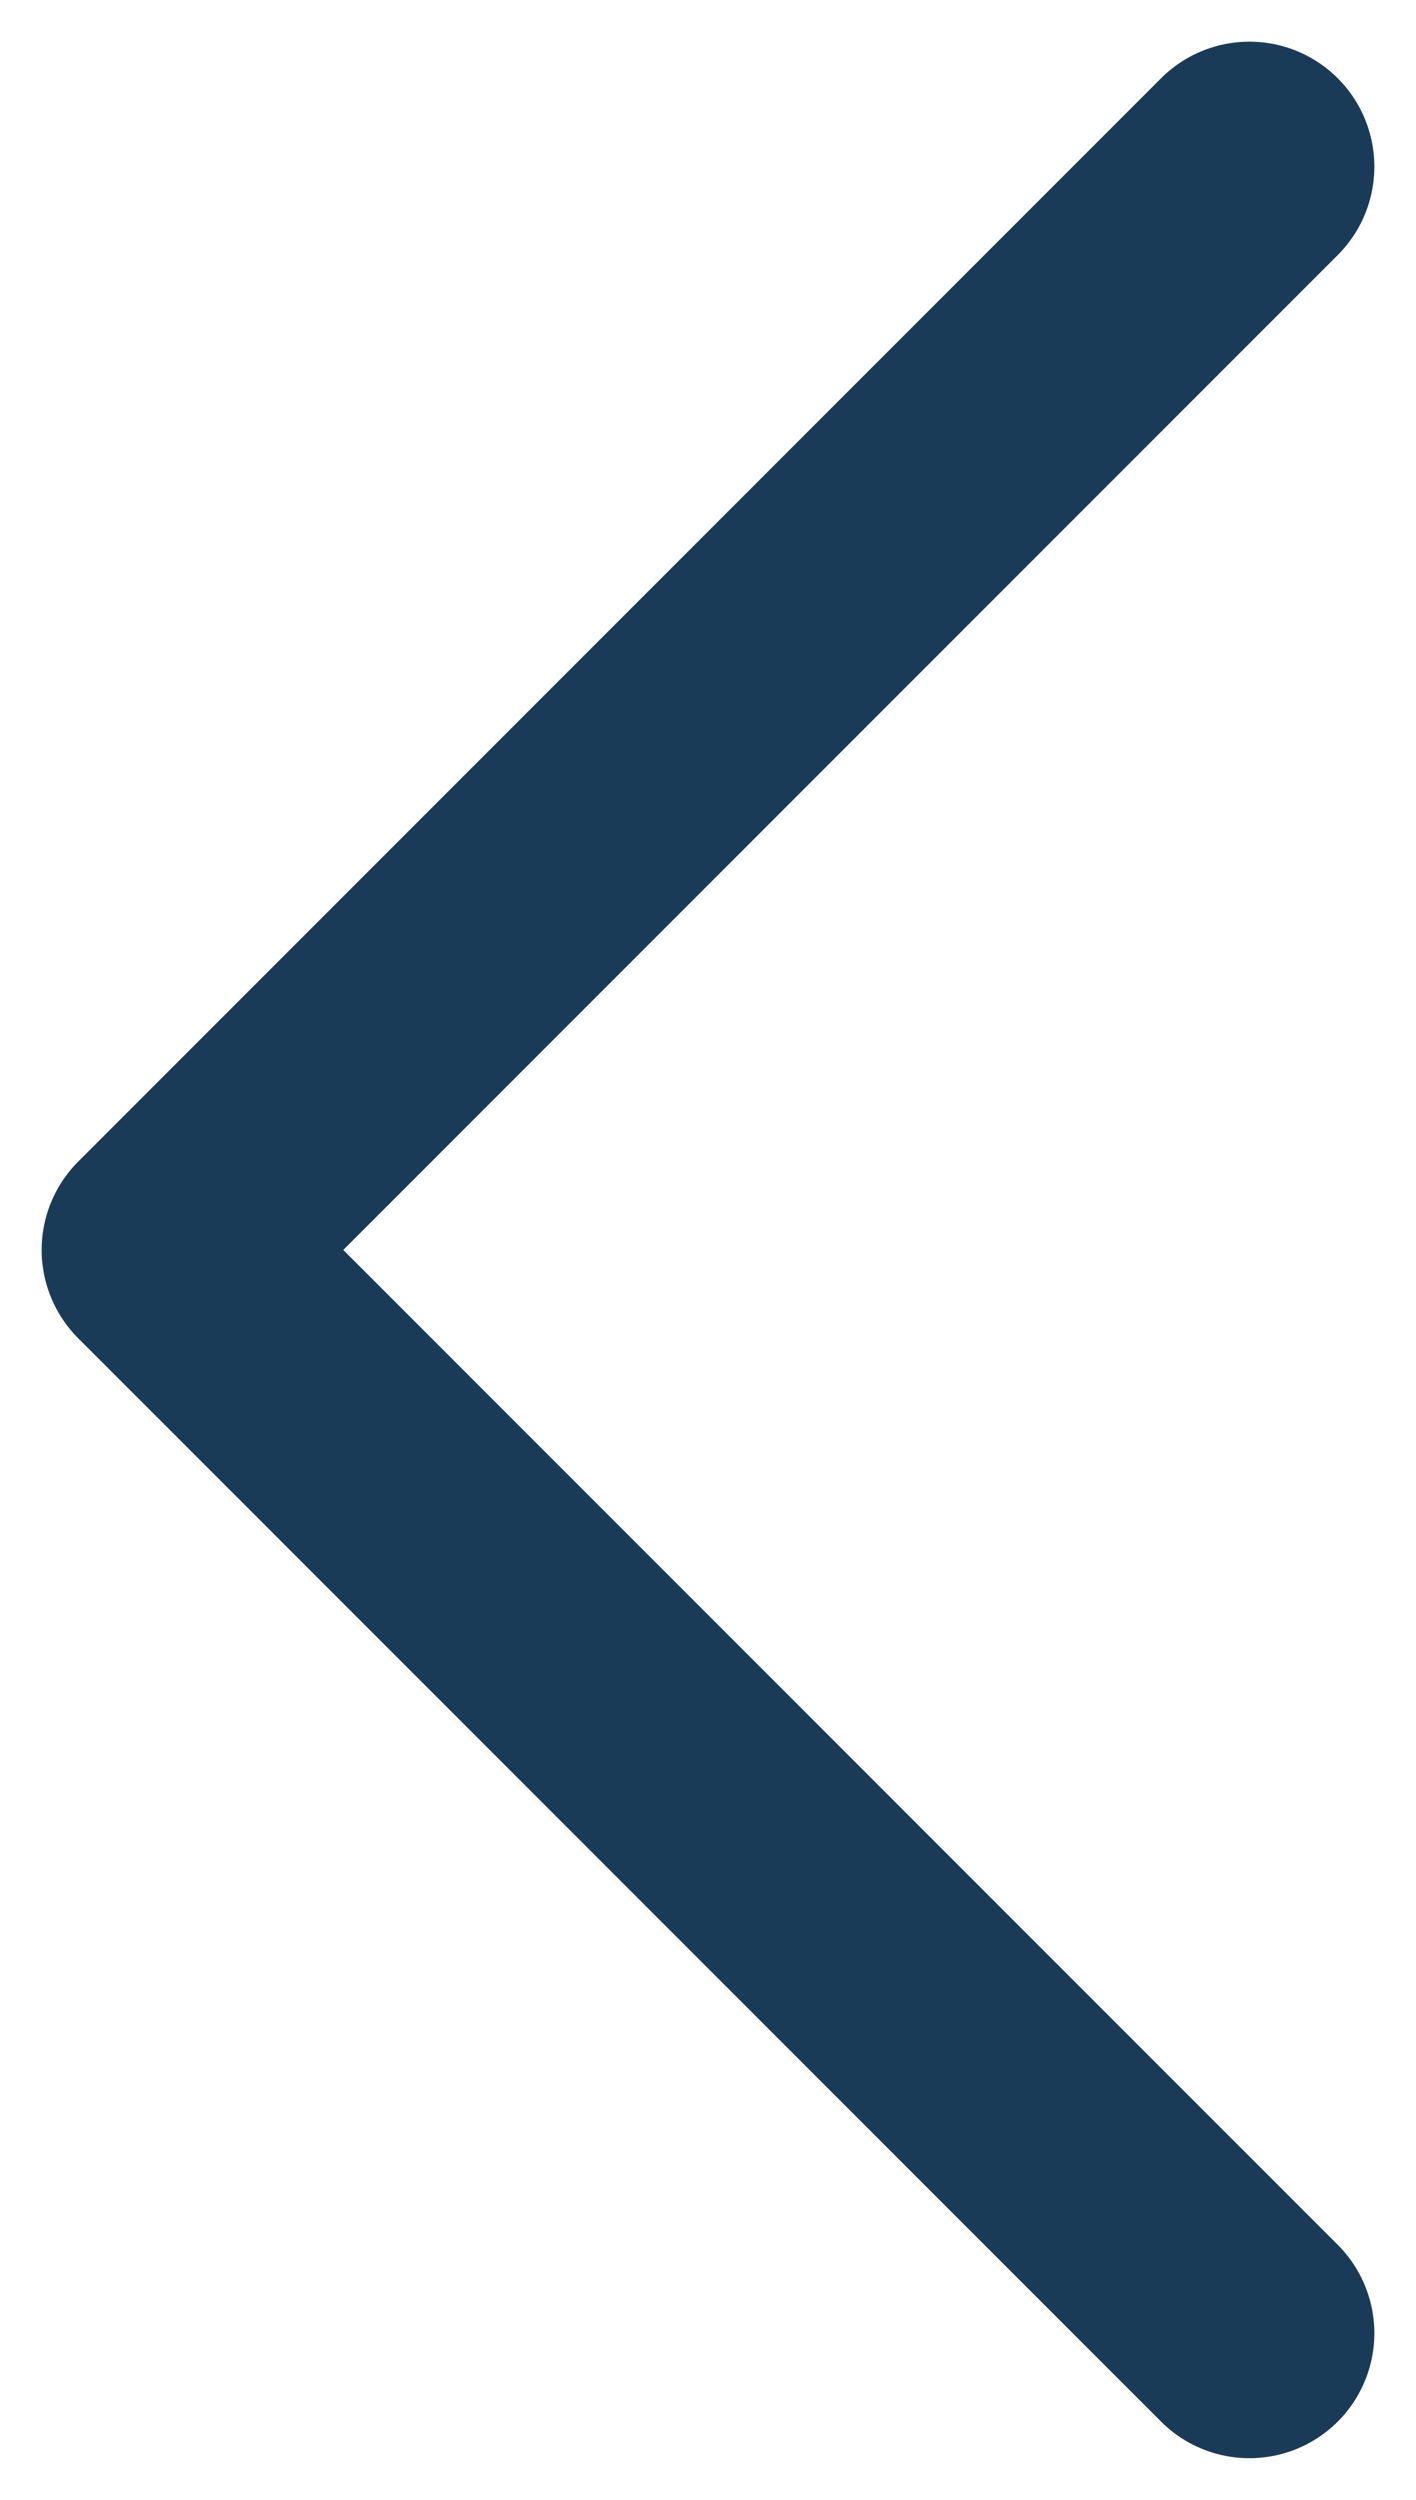
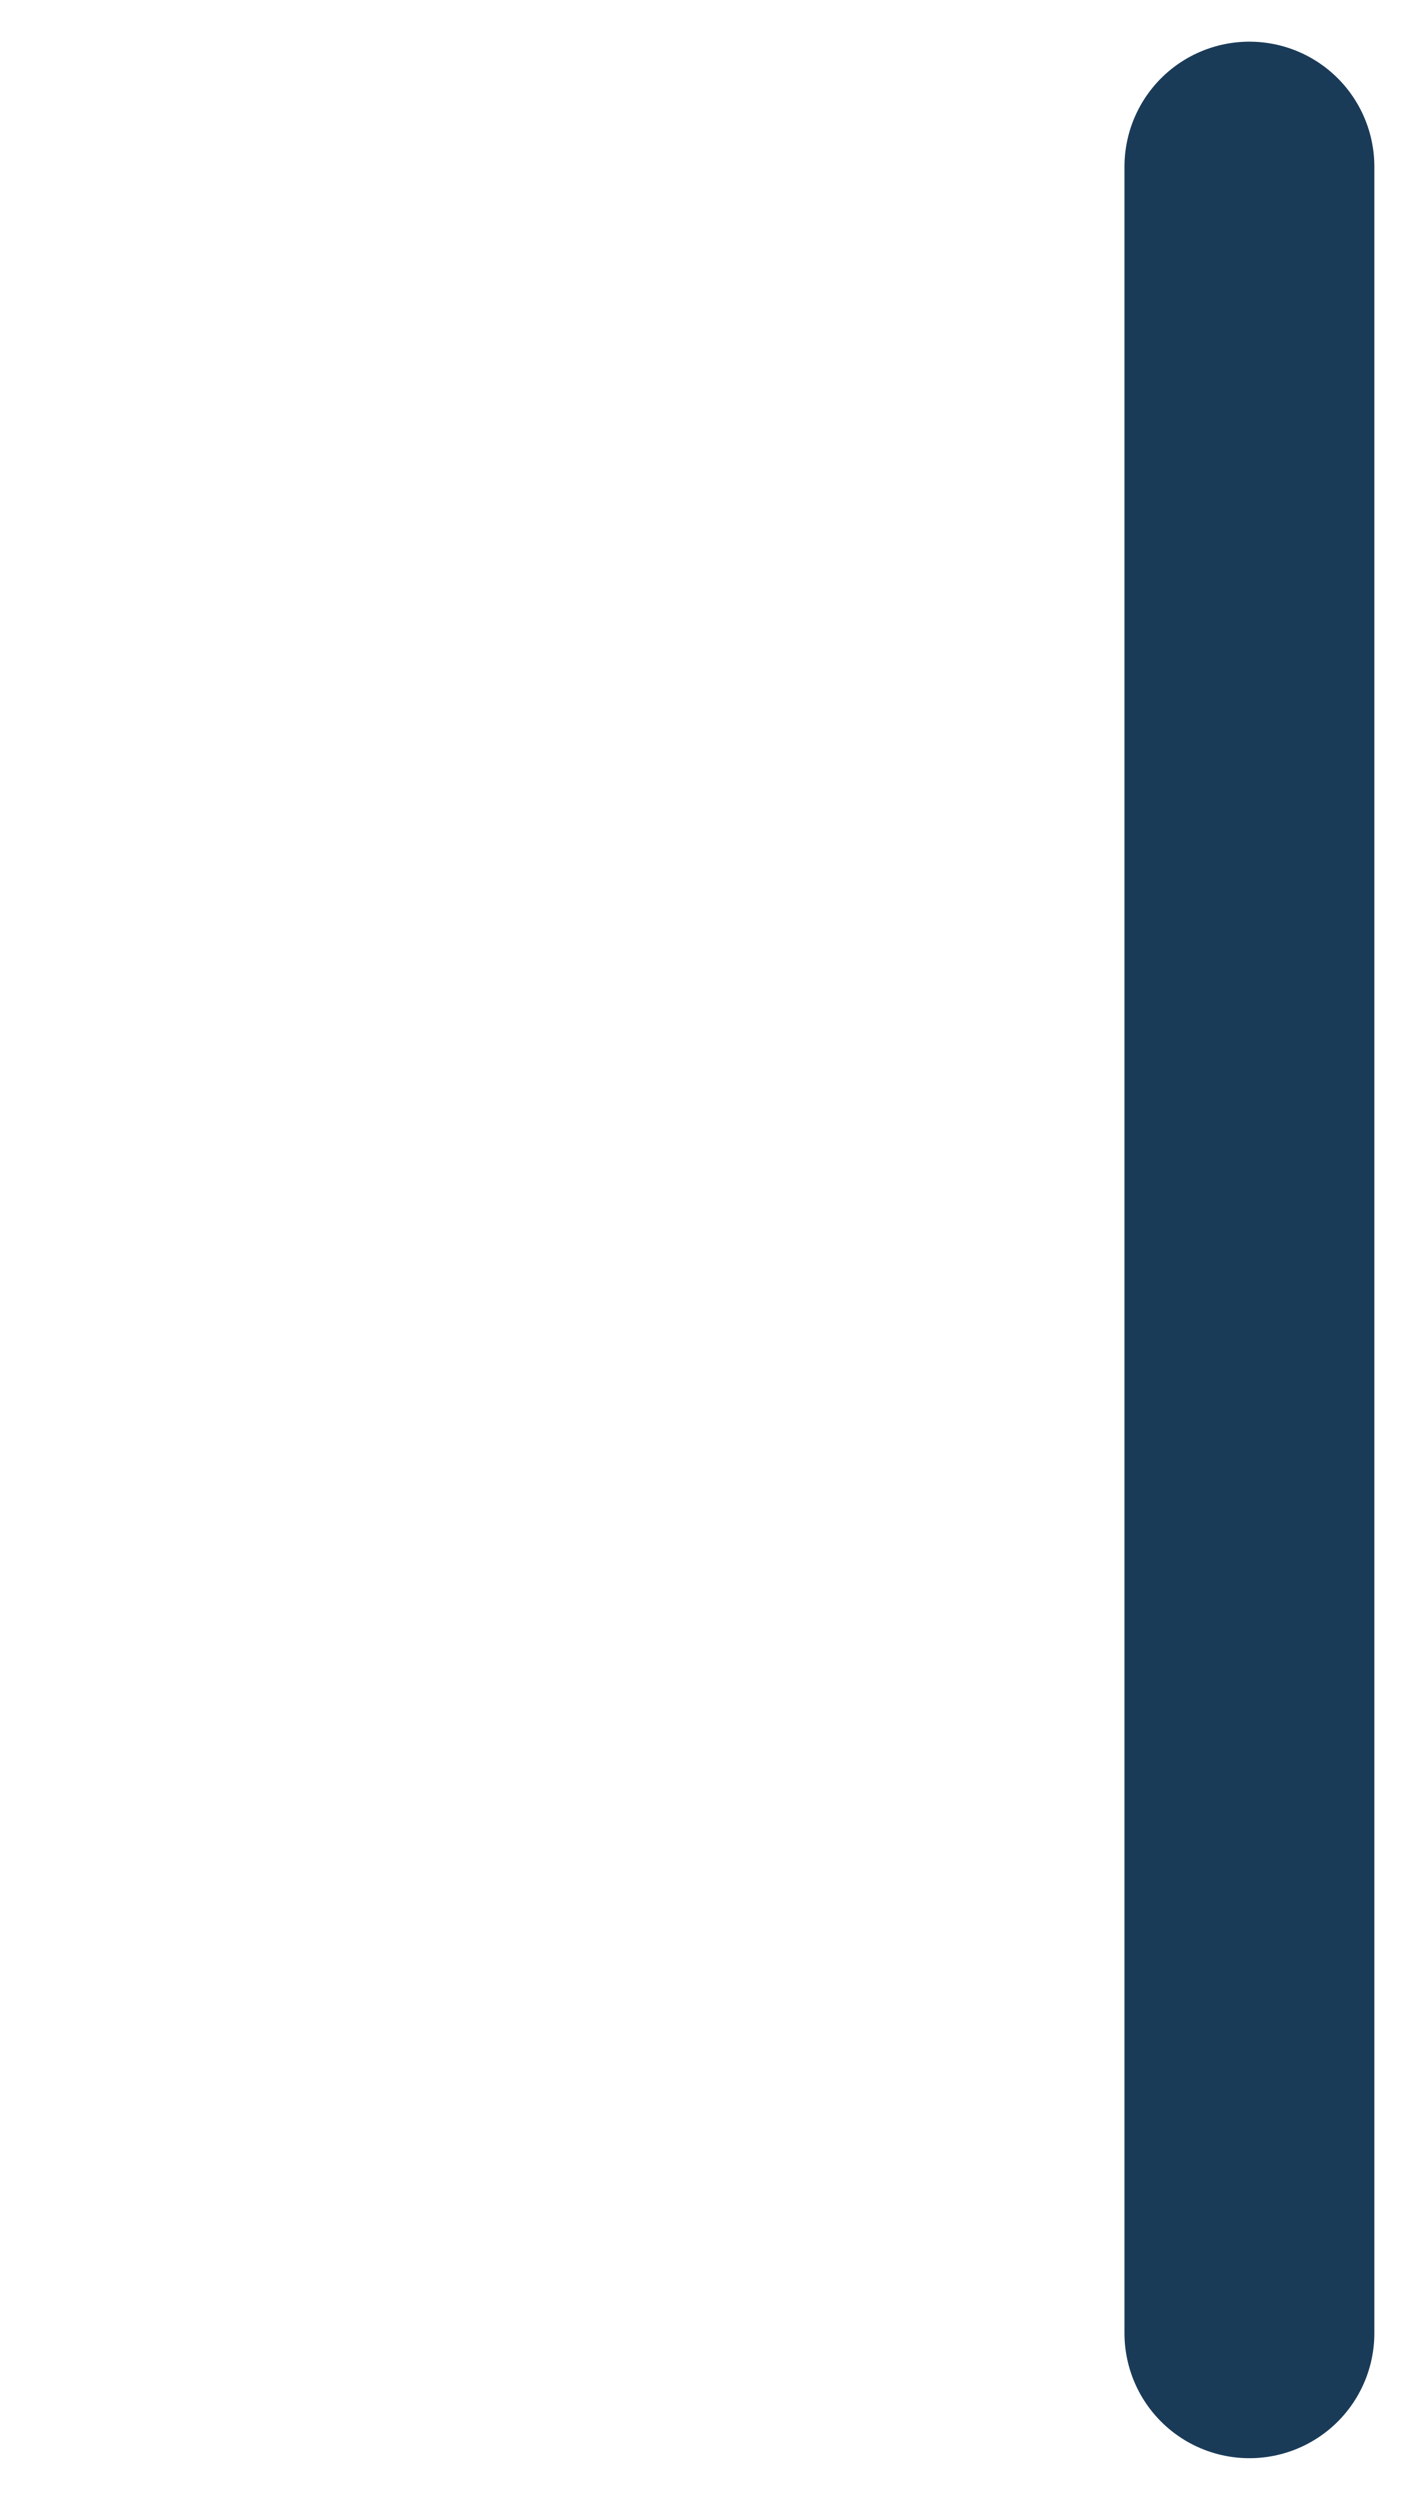
<svg xmlns="http://www.w3.org/2000/svg" width="17" height="30" viewBox="0 0 17 30" fill="none">
-   <path d="M15 2L2 15L15 28" stroke="#1A3B58" stroke-width="3" stroke-linecap="round" stroke-linejoin="round" />
+   <path d="M15 2L15 28" stroke="#1A3B58" stroke-width="3" stroke-linecap="round" stroke-linejoin="round" />
</svg>